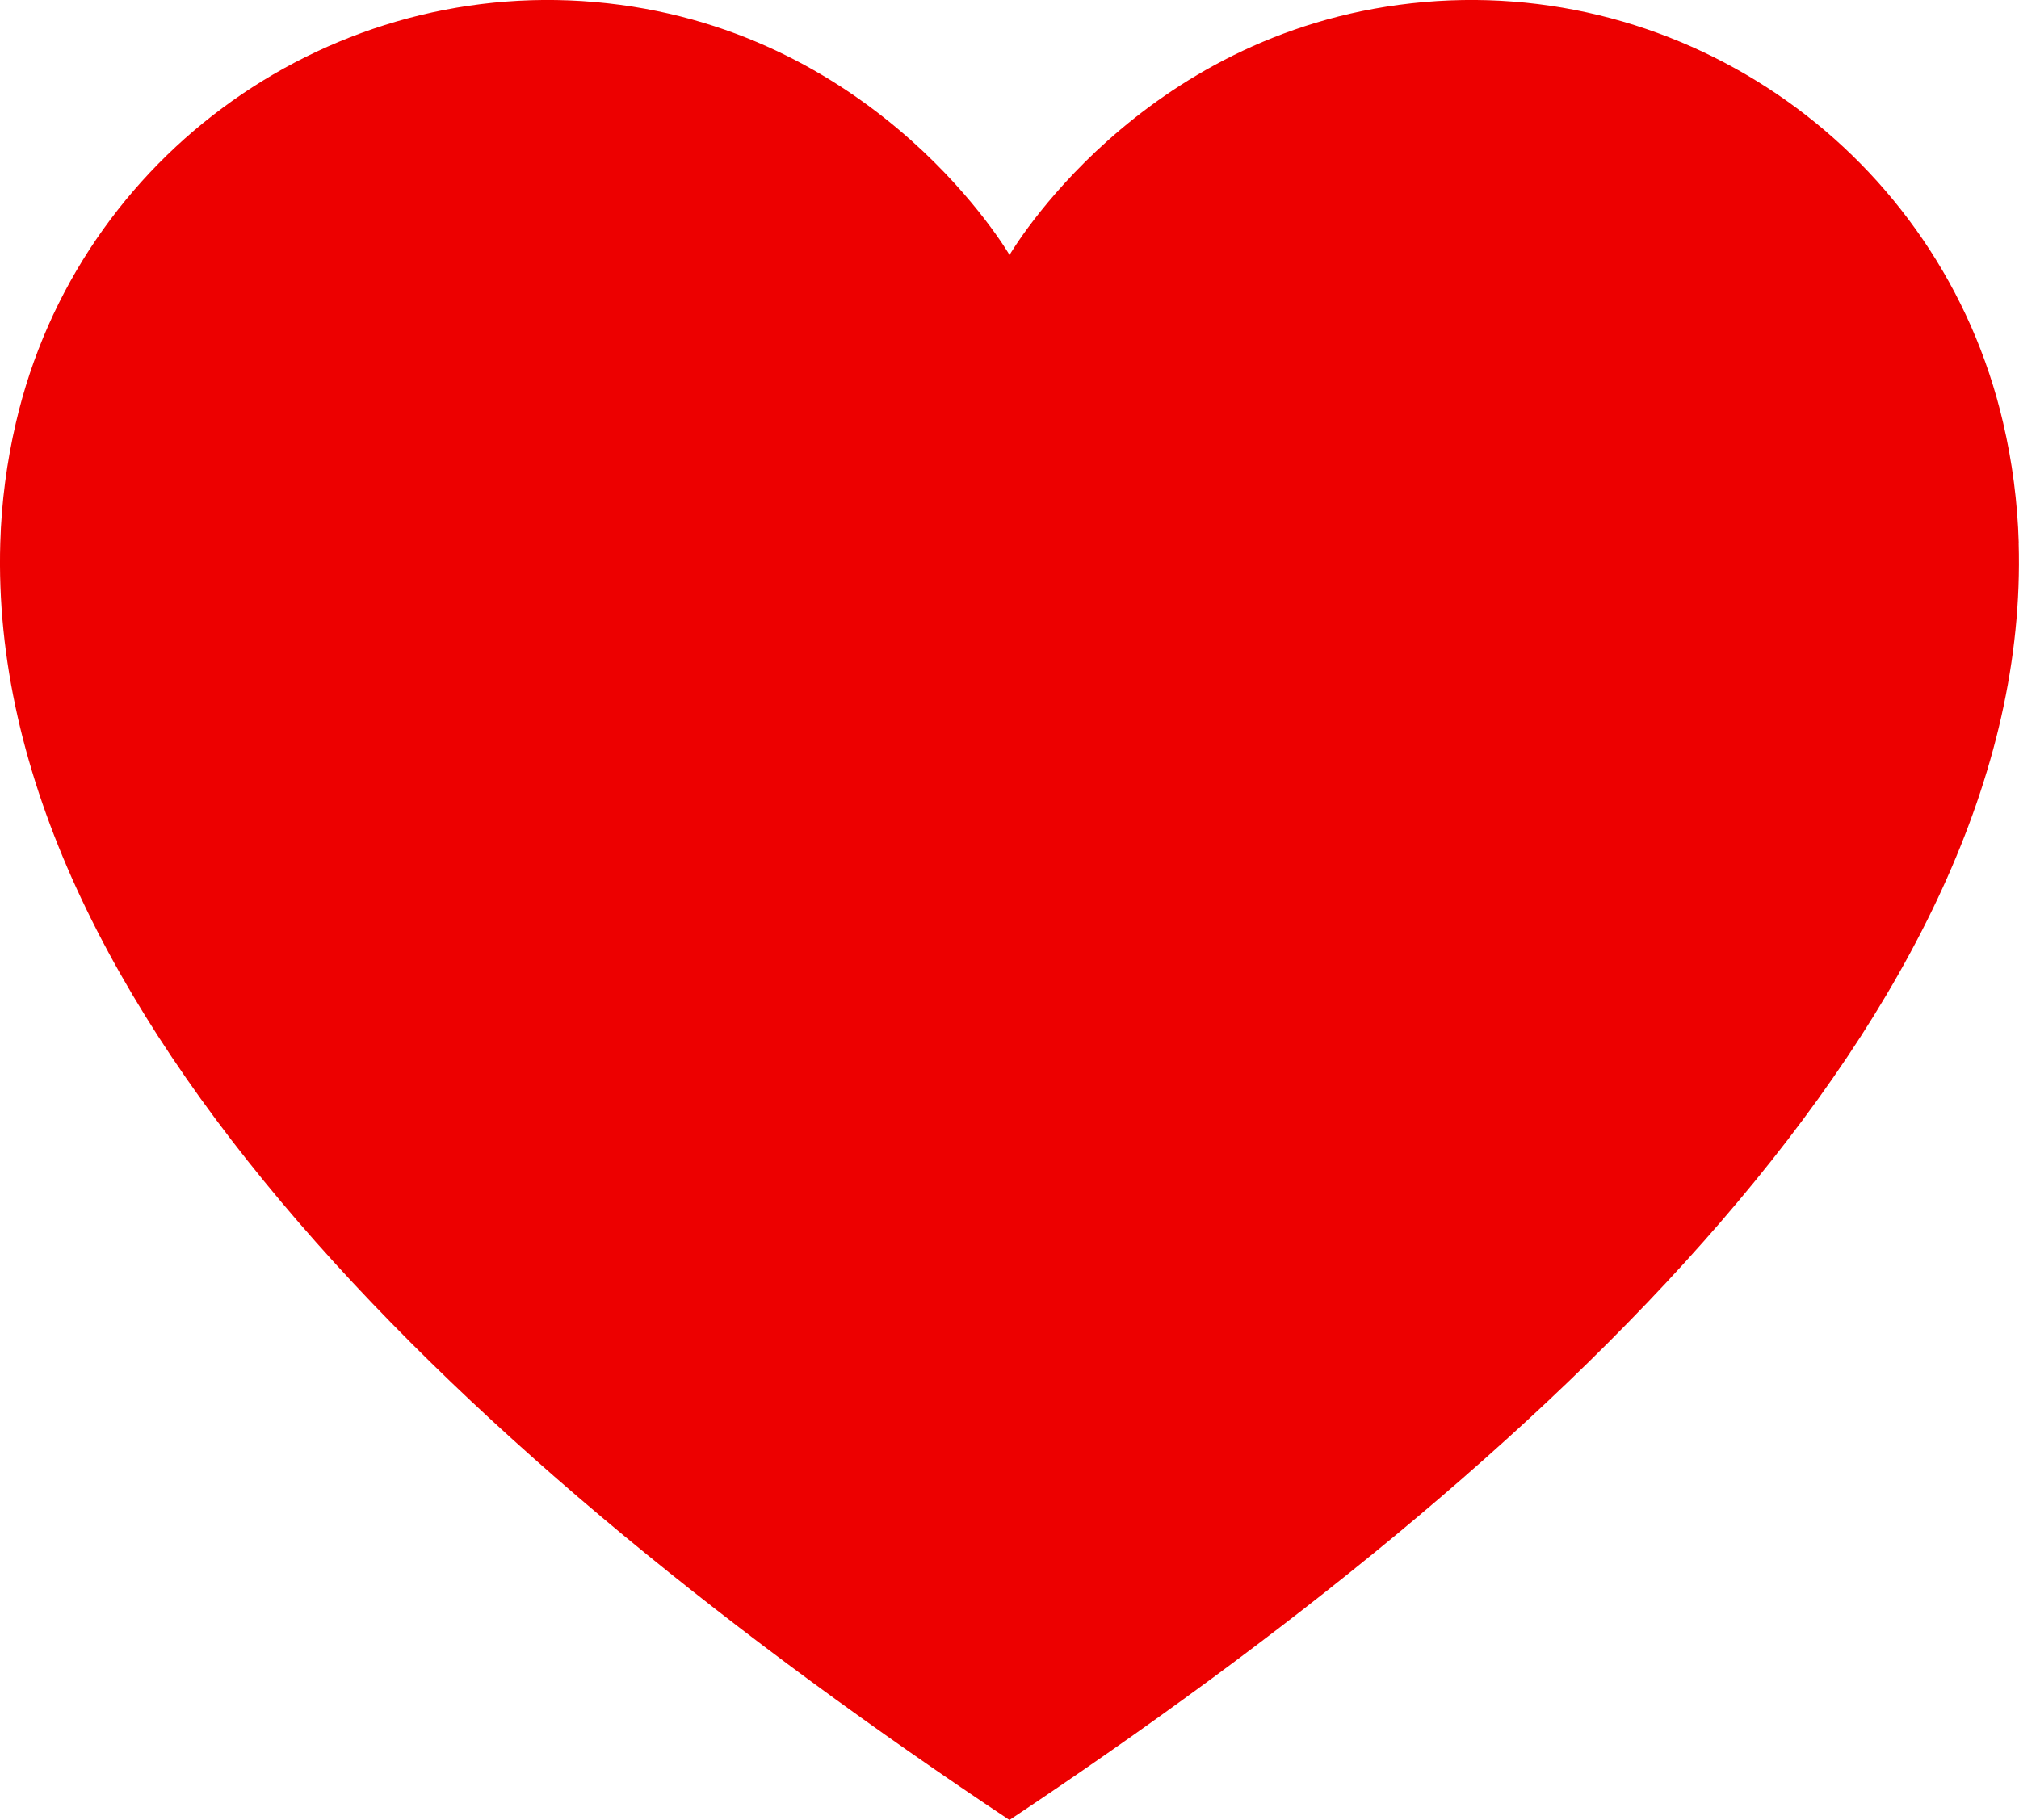
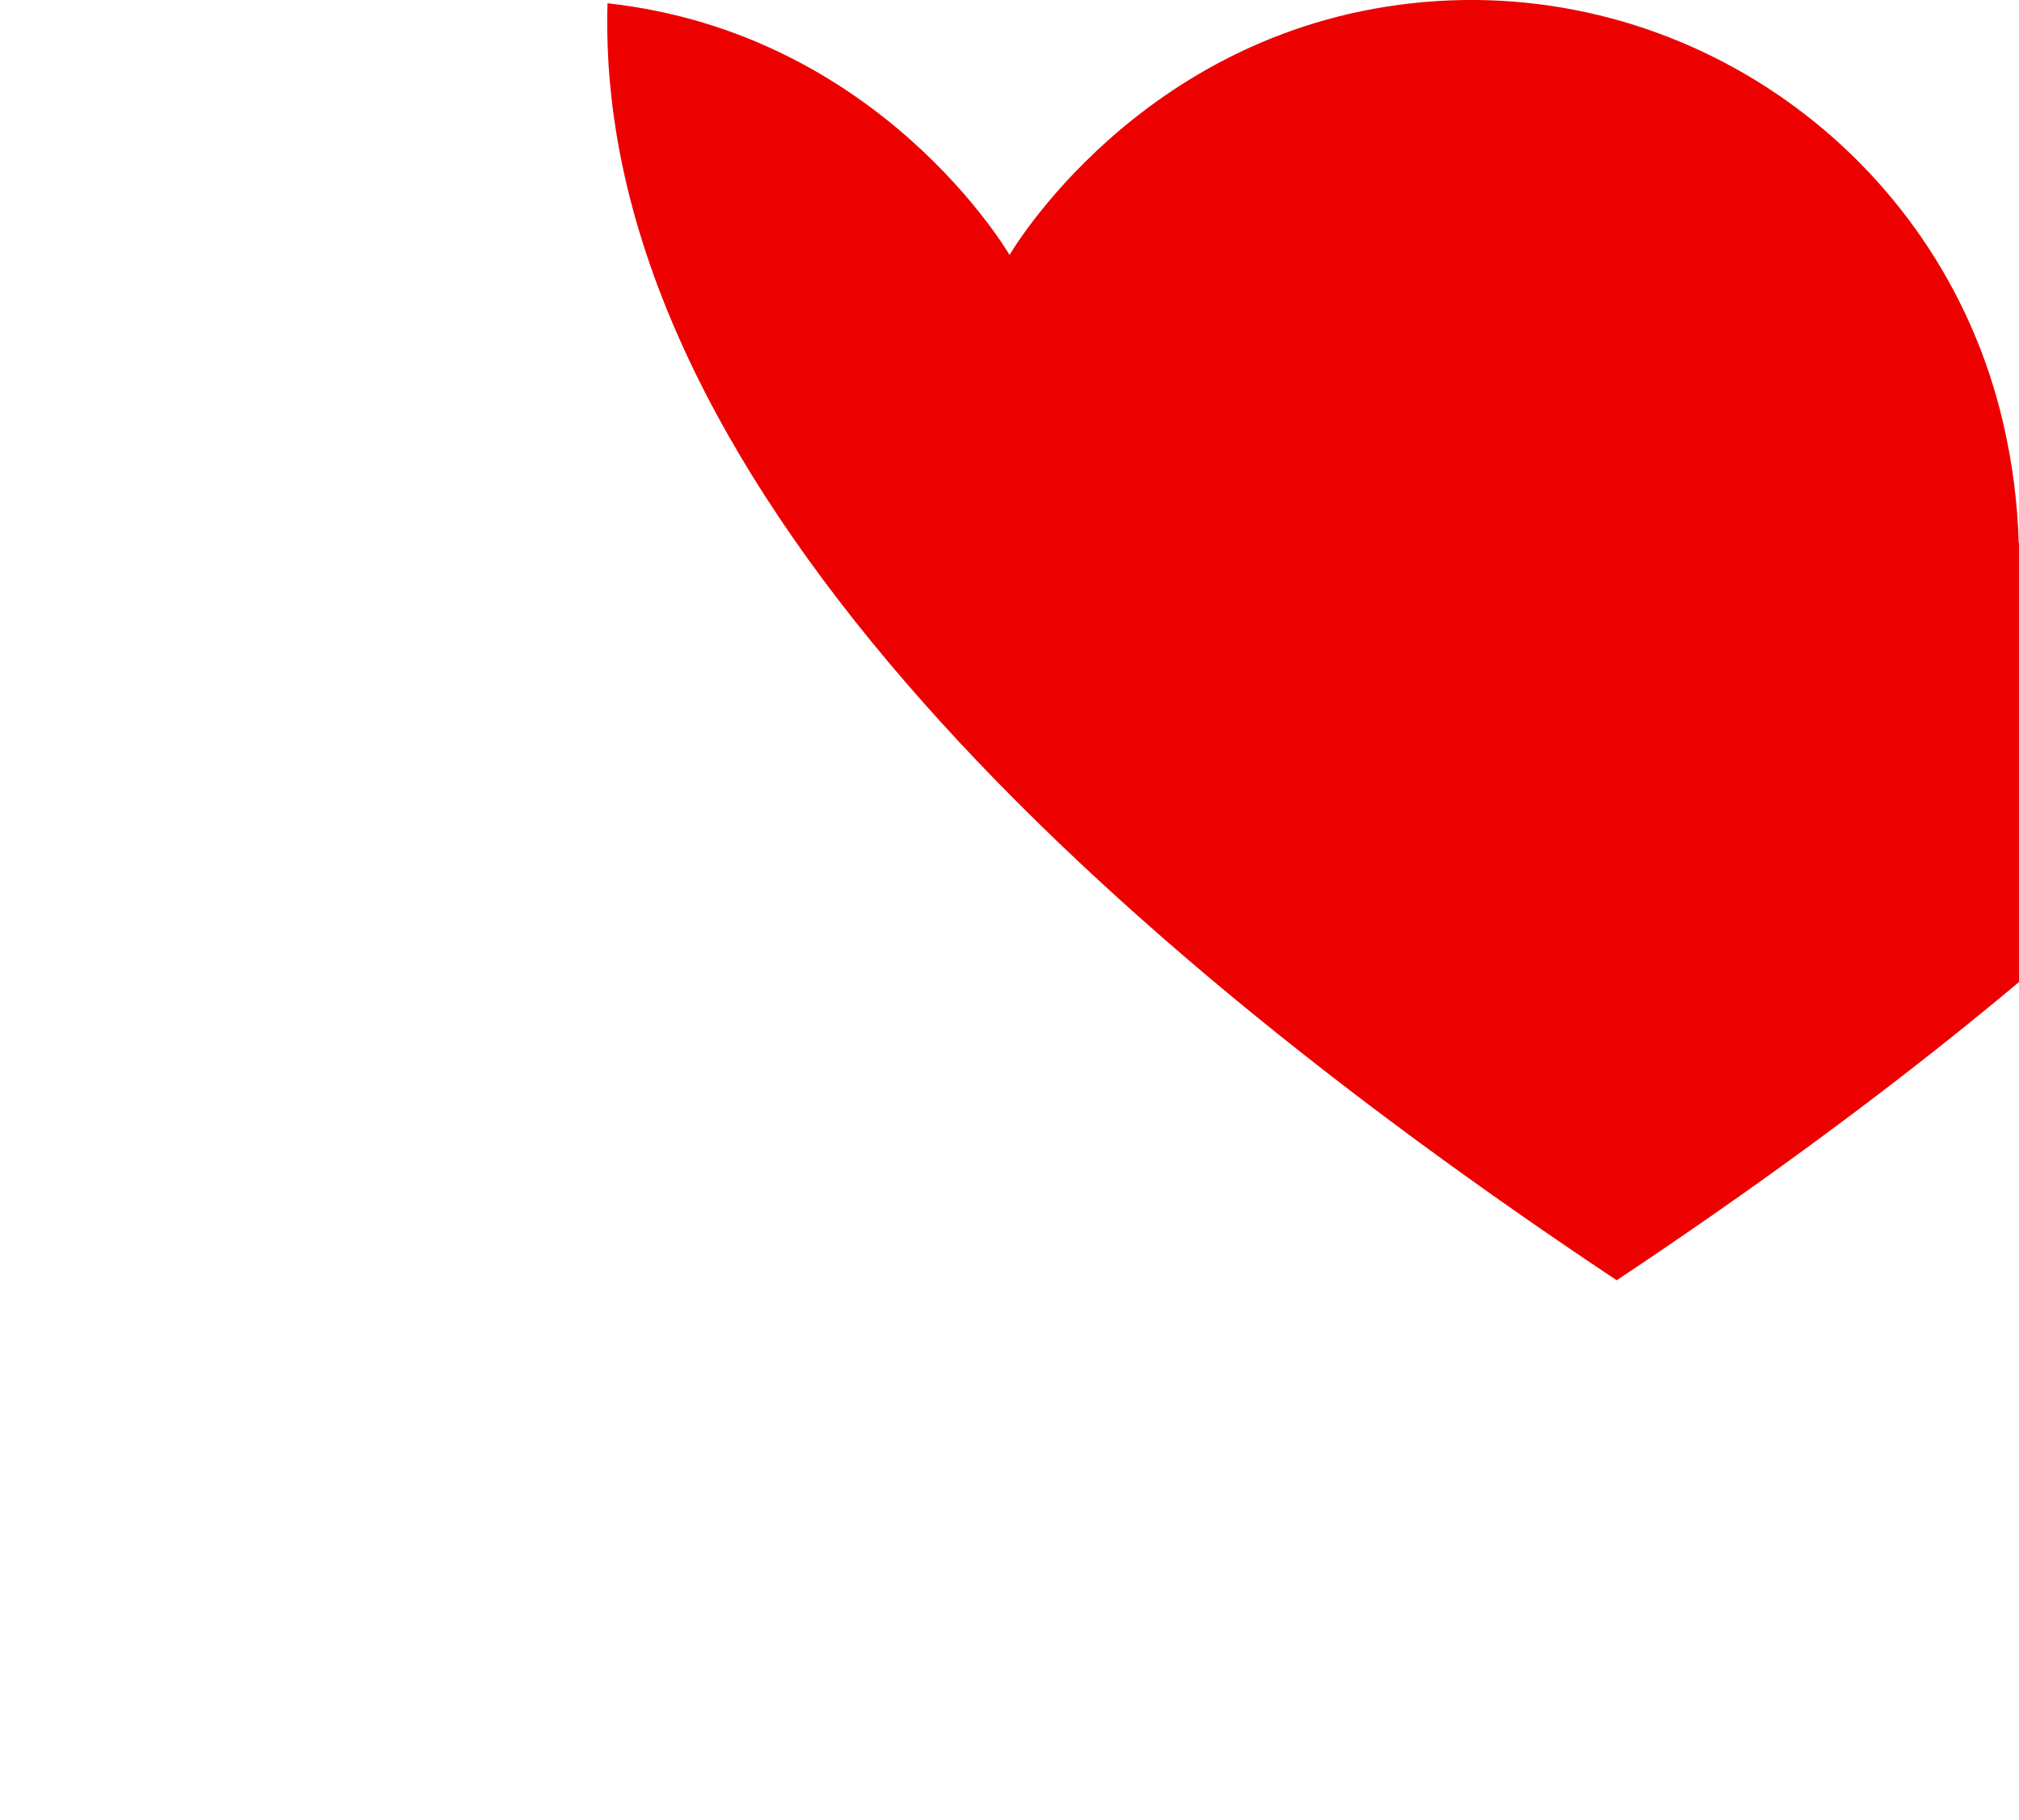
<svg xmlns="http://www.w3.org/2000/svg" id="uuid-edc3422a-357e-43d4-86ec-7ccb09151300" data-name="Layer 2" viewBox="0 0 221.83 200">
  <g id="uuid-d262797a-bda0-4c06-bed3-670411d8cfff" data-name="Layer 1">
-     <path d="M221.8,59.67c-.13-4.49-.71-8.92-1.72-13.23C213.22,16.92,185.21-2.97,155.09.36c-30.06,3.33-44.14,27.61-44.17,27.66-.03-.05-14.11-24.34-44.17-27.66C36.62-2.97,8.6,16.92,1.75,46.45.75,50.75.16,55.18.03,59.67c-1.51,51.13,51.85,101.04,110.88,140.33,59.04-39.29,112.39-89.19,110.88-140.33Z" fill="#ed0000" stroke-width="0" />
+     <path d="M221.8,59.67c-.13-4.49-.71-8.92-1.72-13.23C213.22,16.92,185.21-2.97,155.09.36c-30.06,3.33-44.14,27.61-44.17,27.66-.03-.05-14.11-24.34-44.17-27.66c-1.51,51.13,51.85,101.04,110.88,140.33,59.04-39.29,112.39-89.19,110.88-140.33Z" fill="#ed0000" stroke-width="0" />
  </g>
</svg>